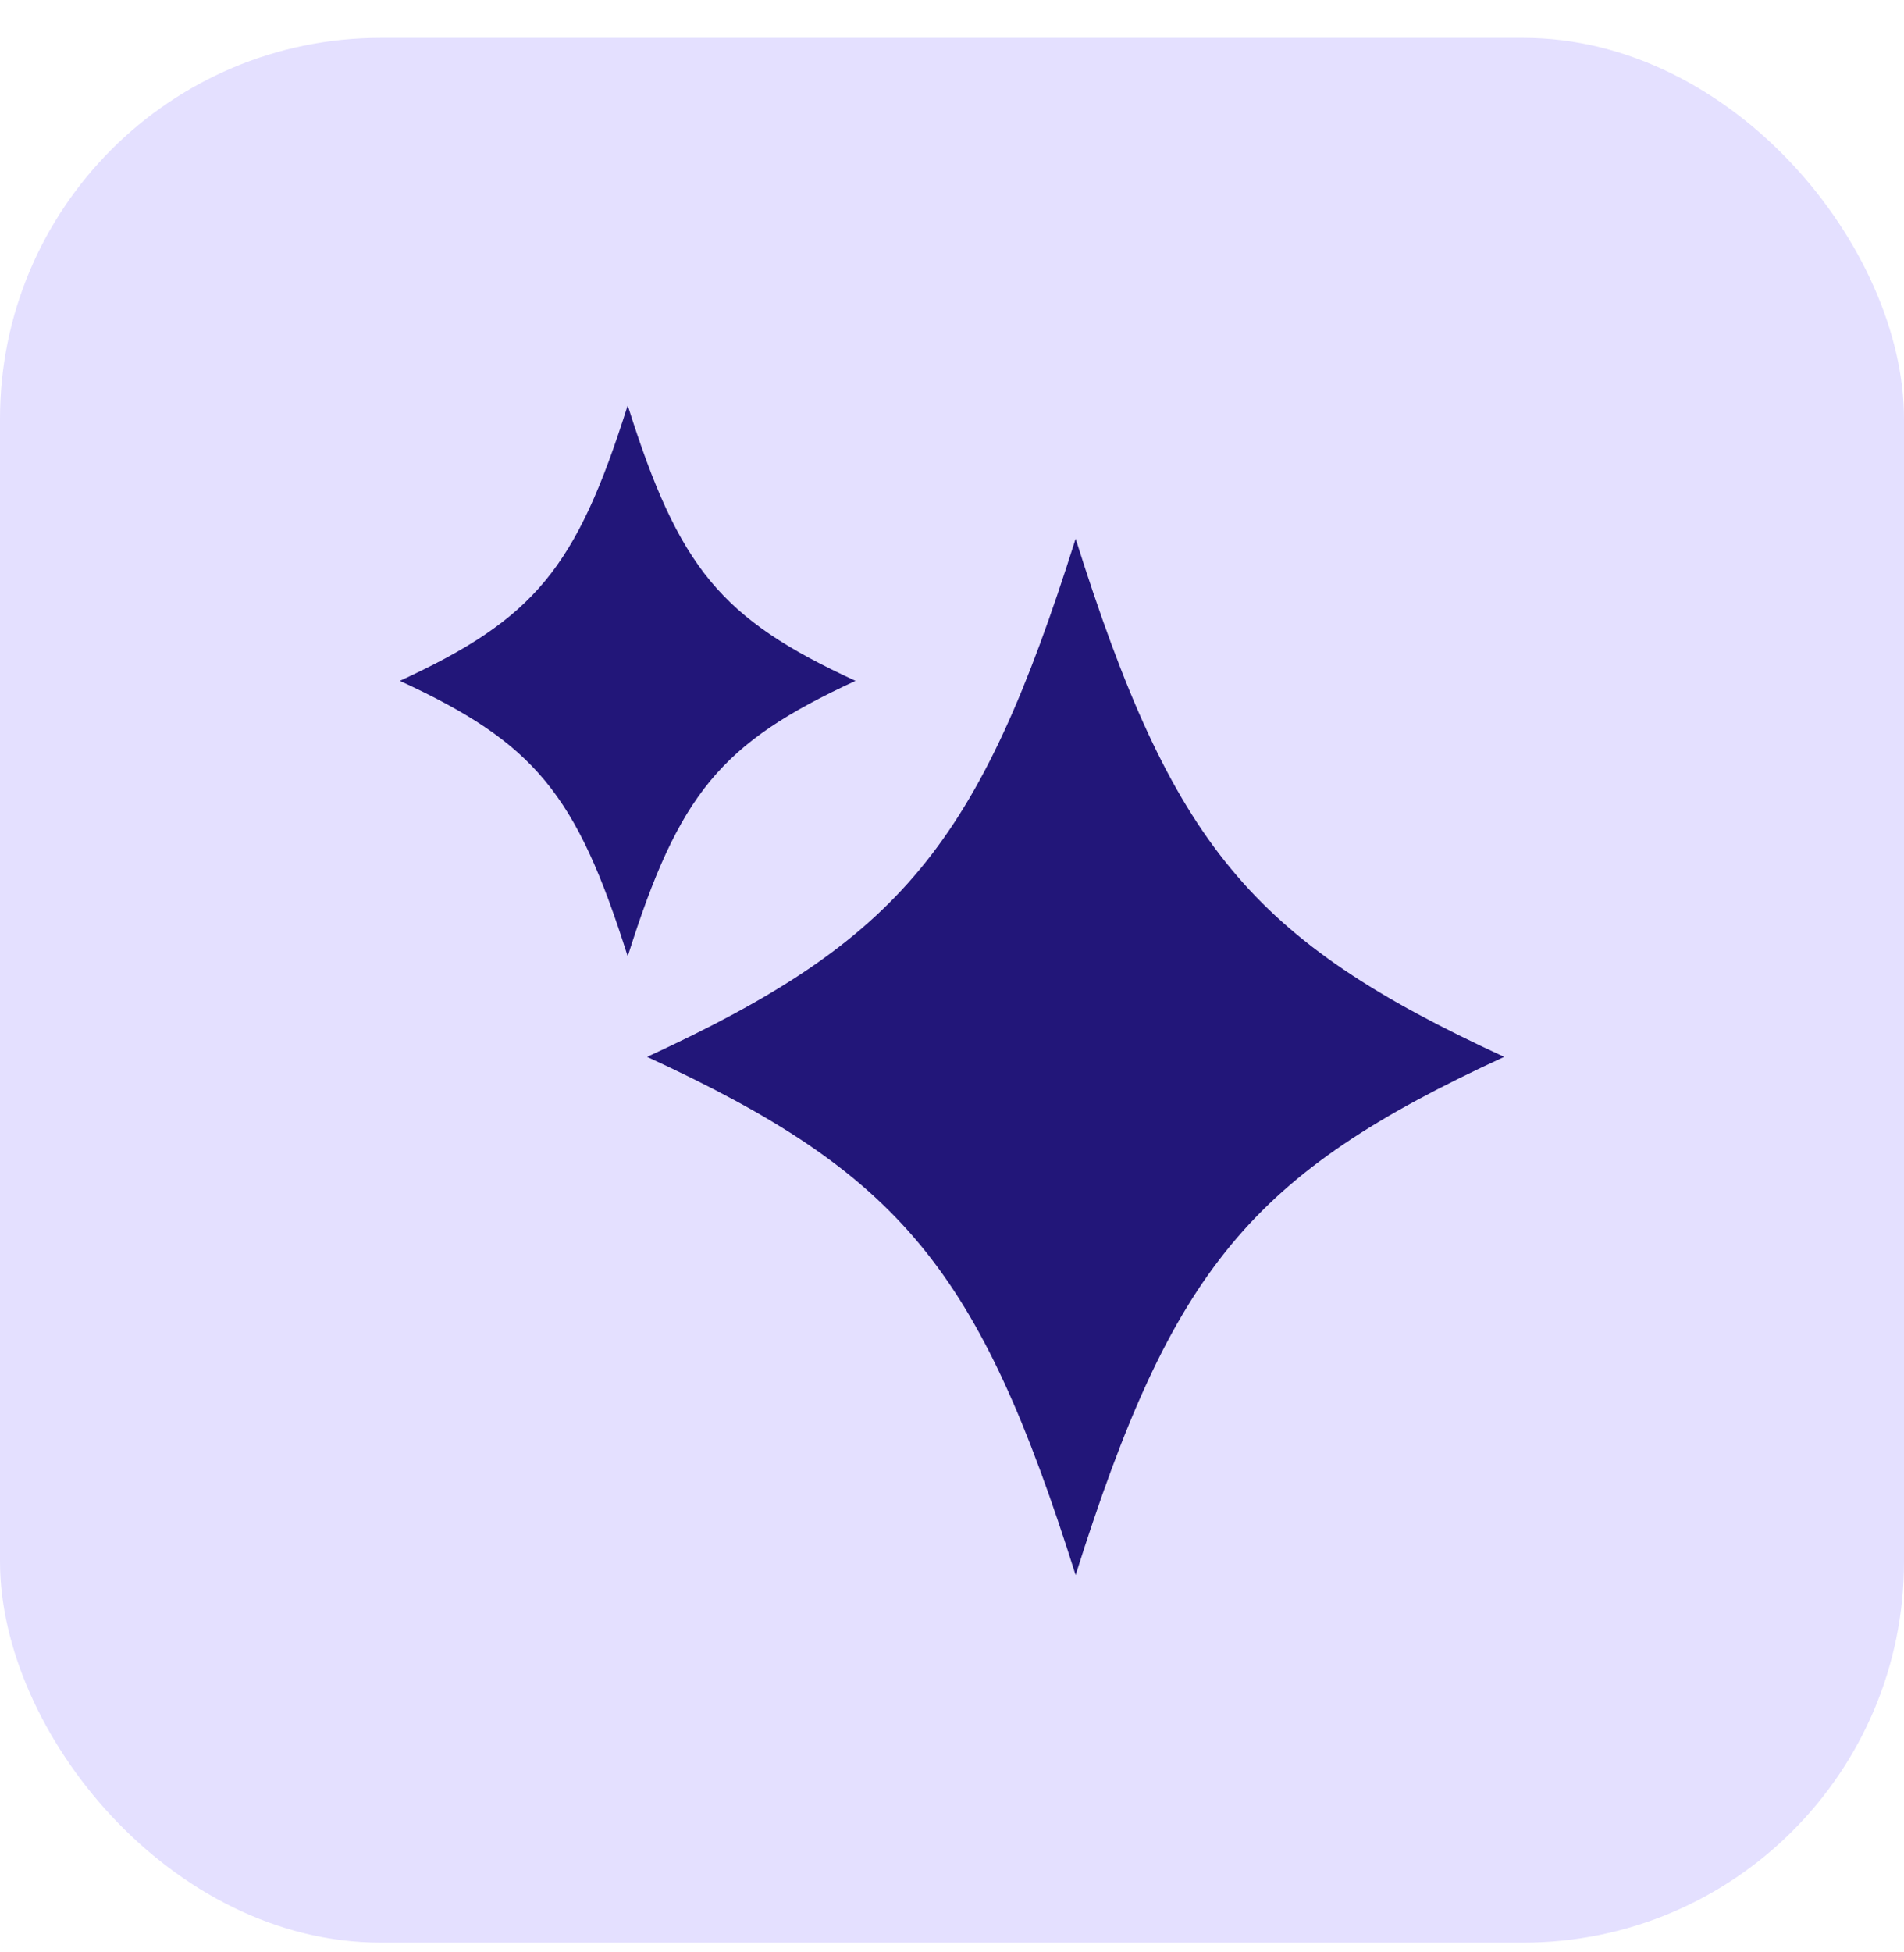
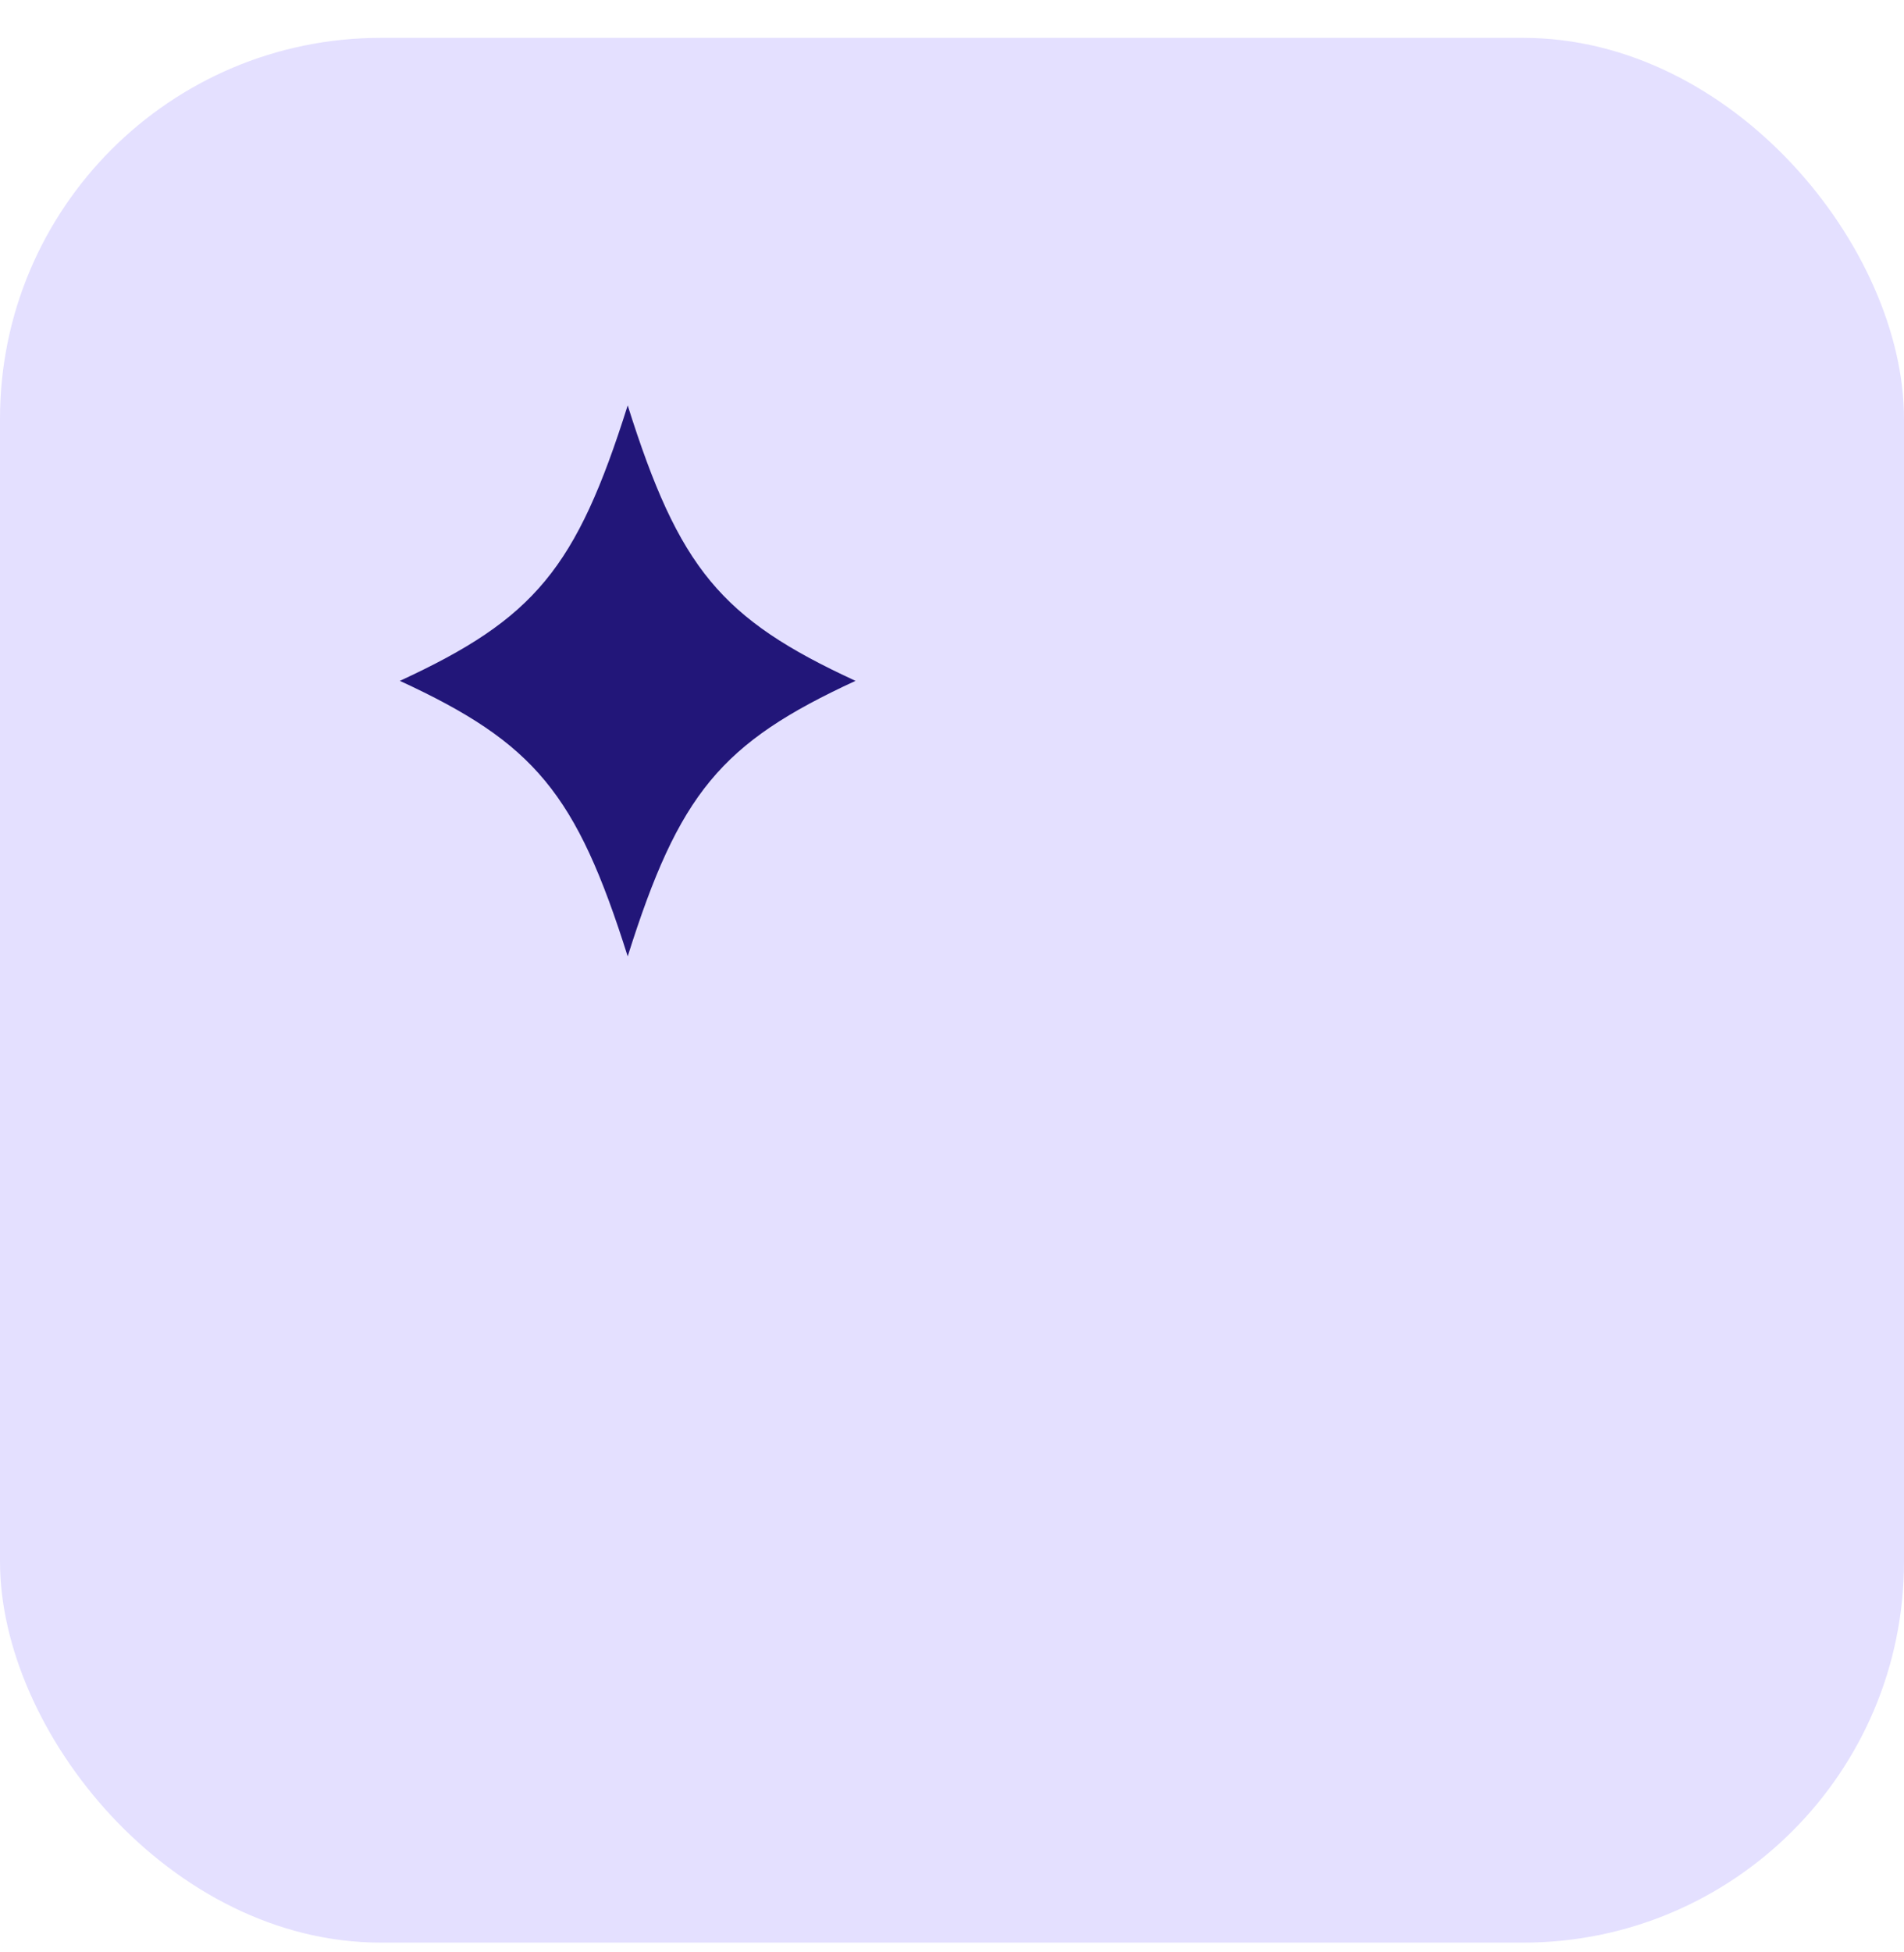
<svg xmlns="http://www.w3.org/2000/svg" width="40" height="41" viewBox="0 0 40 41" fill="none">
  <rect y="0.795" width="40" height="40" rx="8" fill="#E4E0FF" />
-   <path d="M13.595 22.194C18.92 19.74 20.567 17.75 22.597 11.313C24.628 17.749 26.274 19.74 31.6 22.194C26.274 24.649 24.628 26.639 22.597 33.076C20.567 26.639 18.92 24.649 13.595 22.194Z" fill="#221679" />
  <path d="M8.4 14.298C11.232 12.993 12.107 11.936 13.187 8.513C14.266 11.935 15.141 12.993 17.973 14.298C15.142 15.603 14.266 16.661 13.187 20.084C12.107 16.662 11.232 15.603 8.4 14.298Z" fill="#221679" />
</svg>